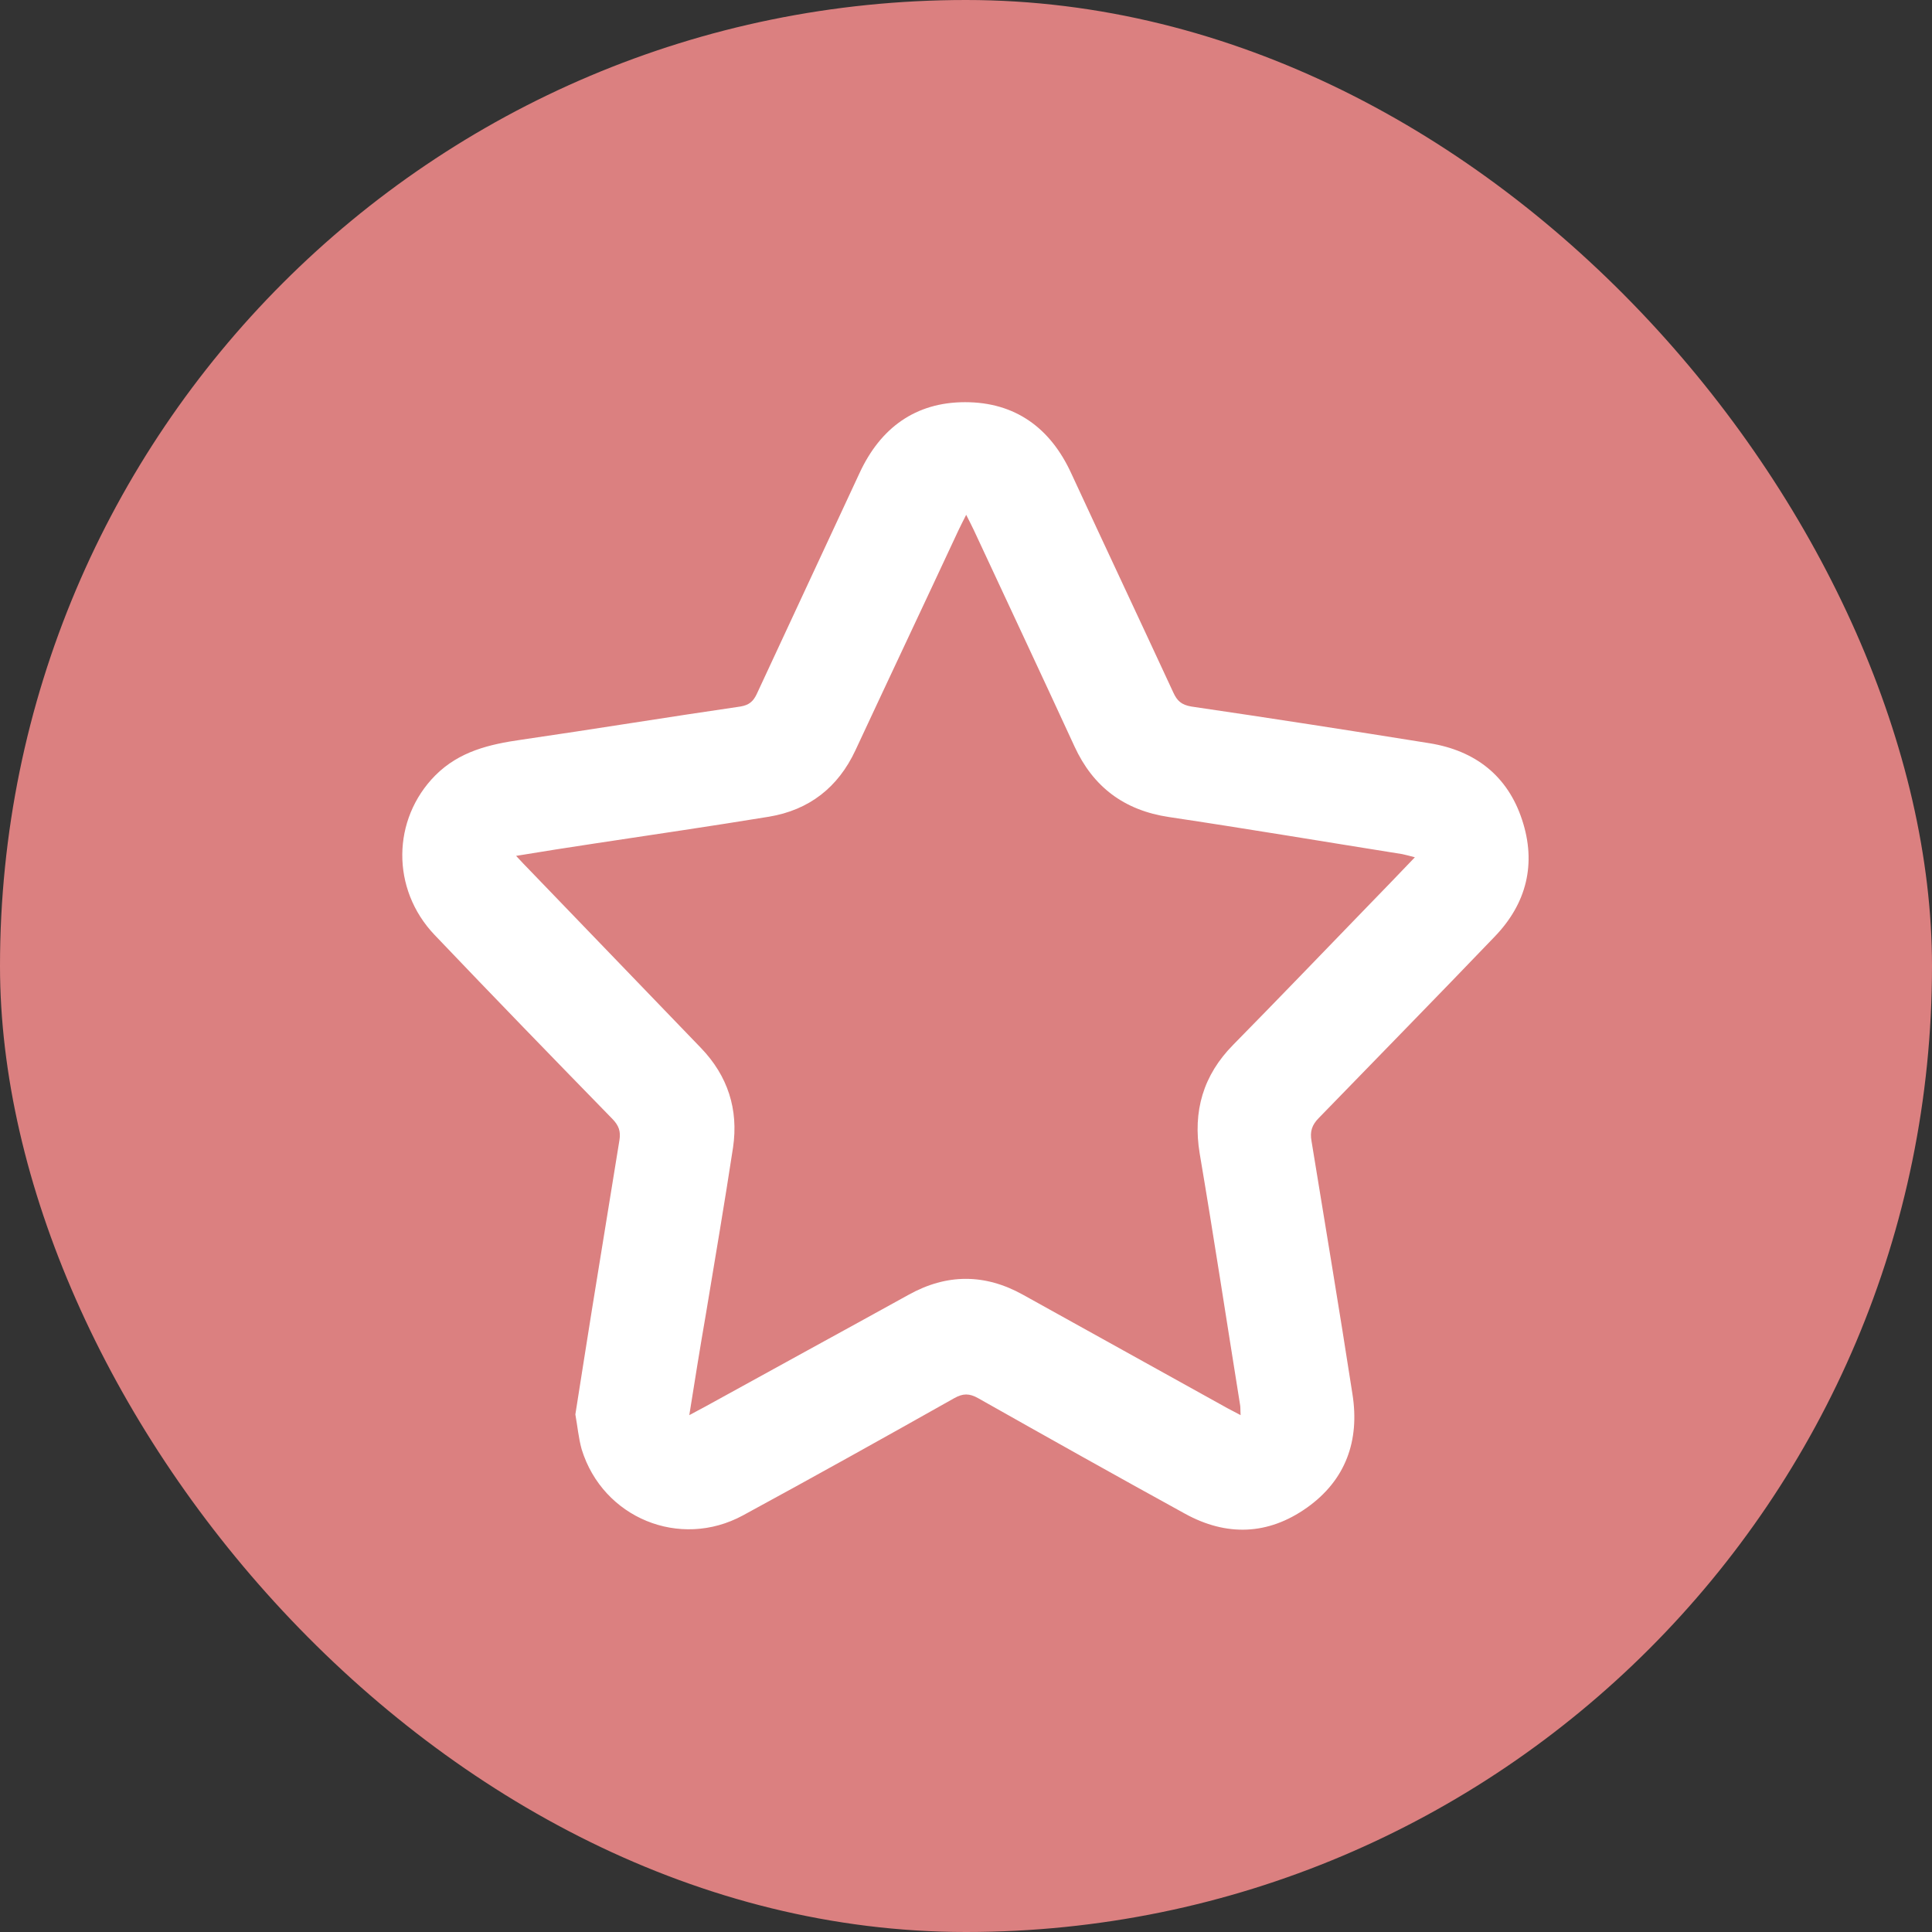
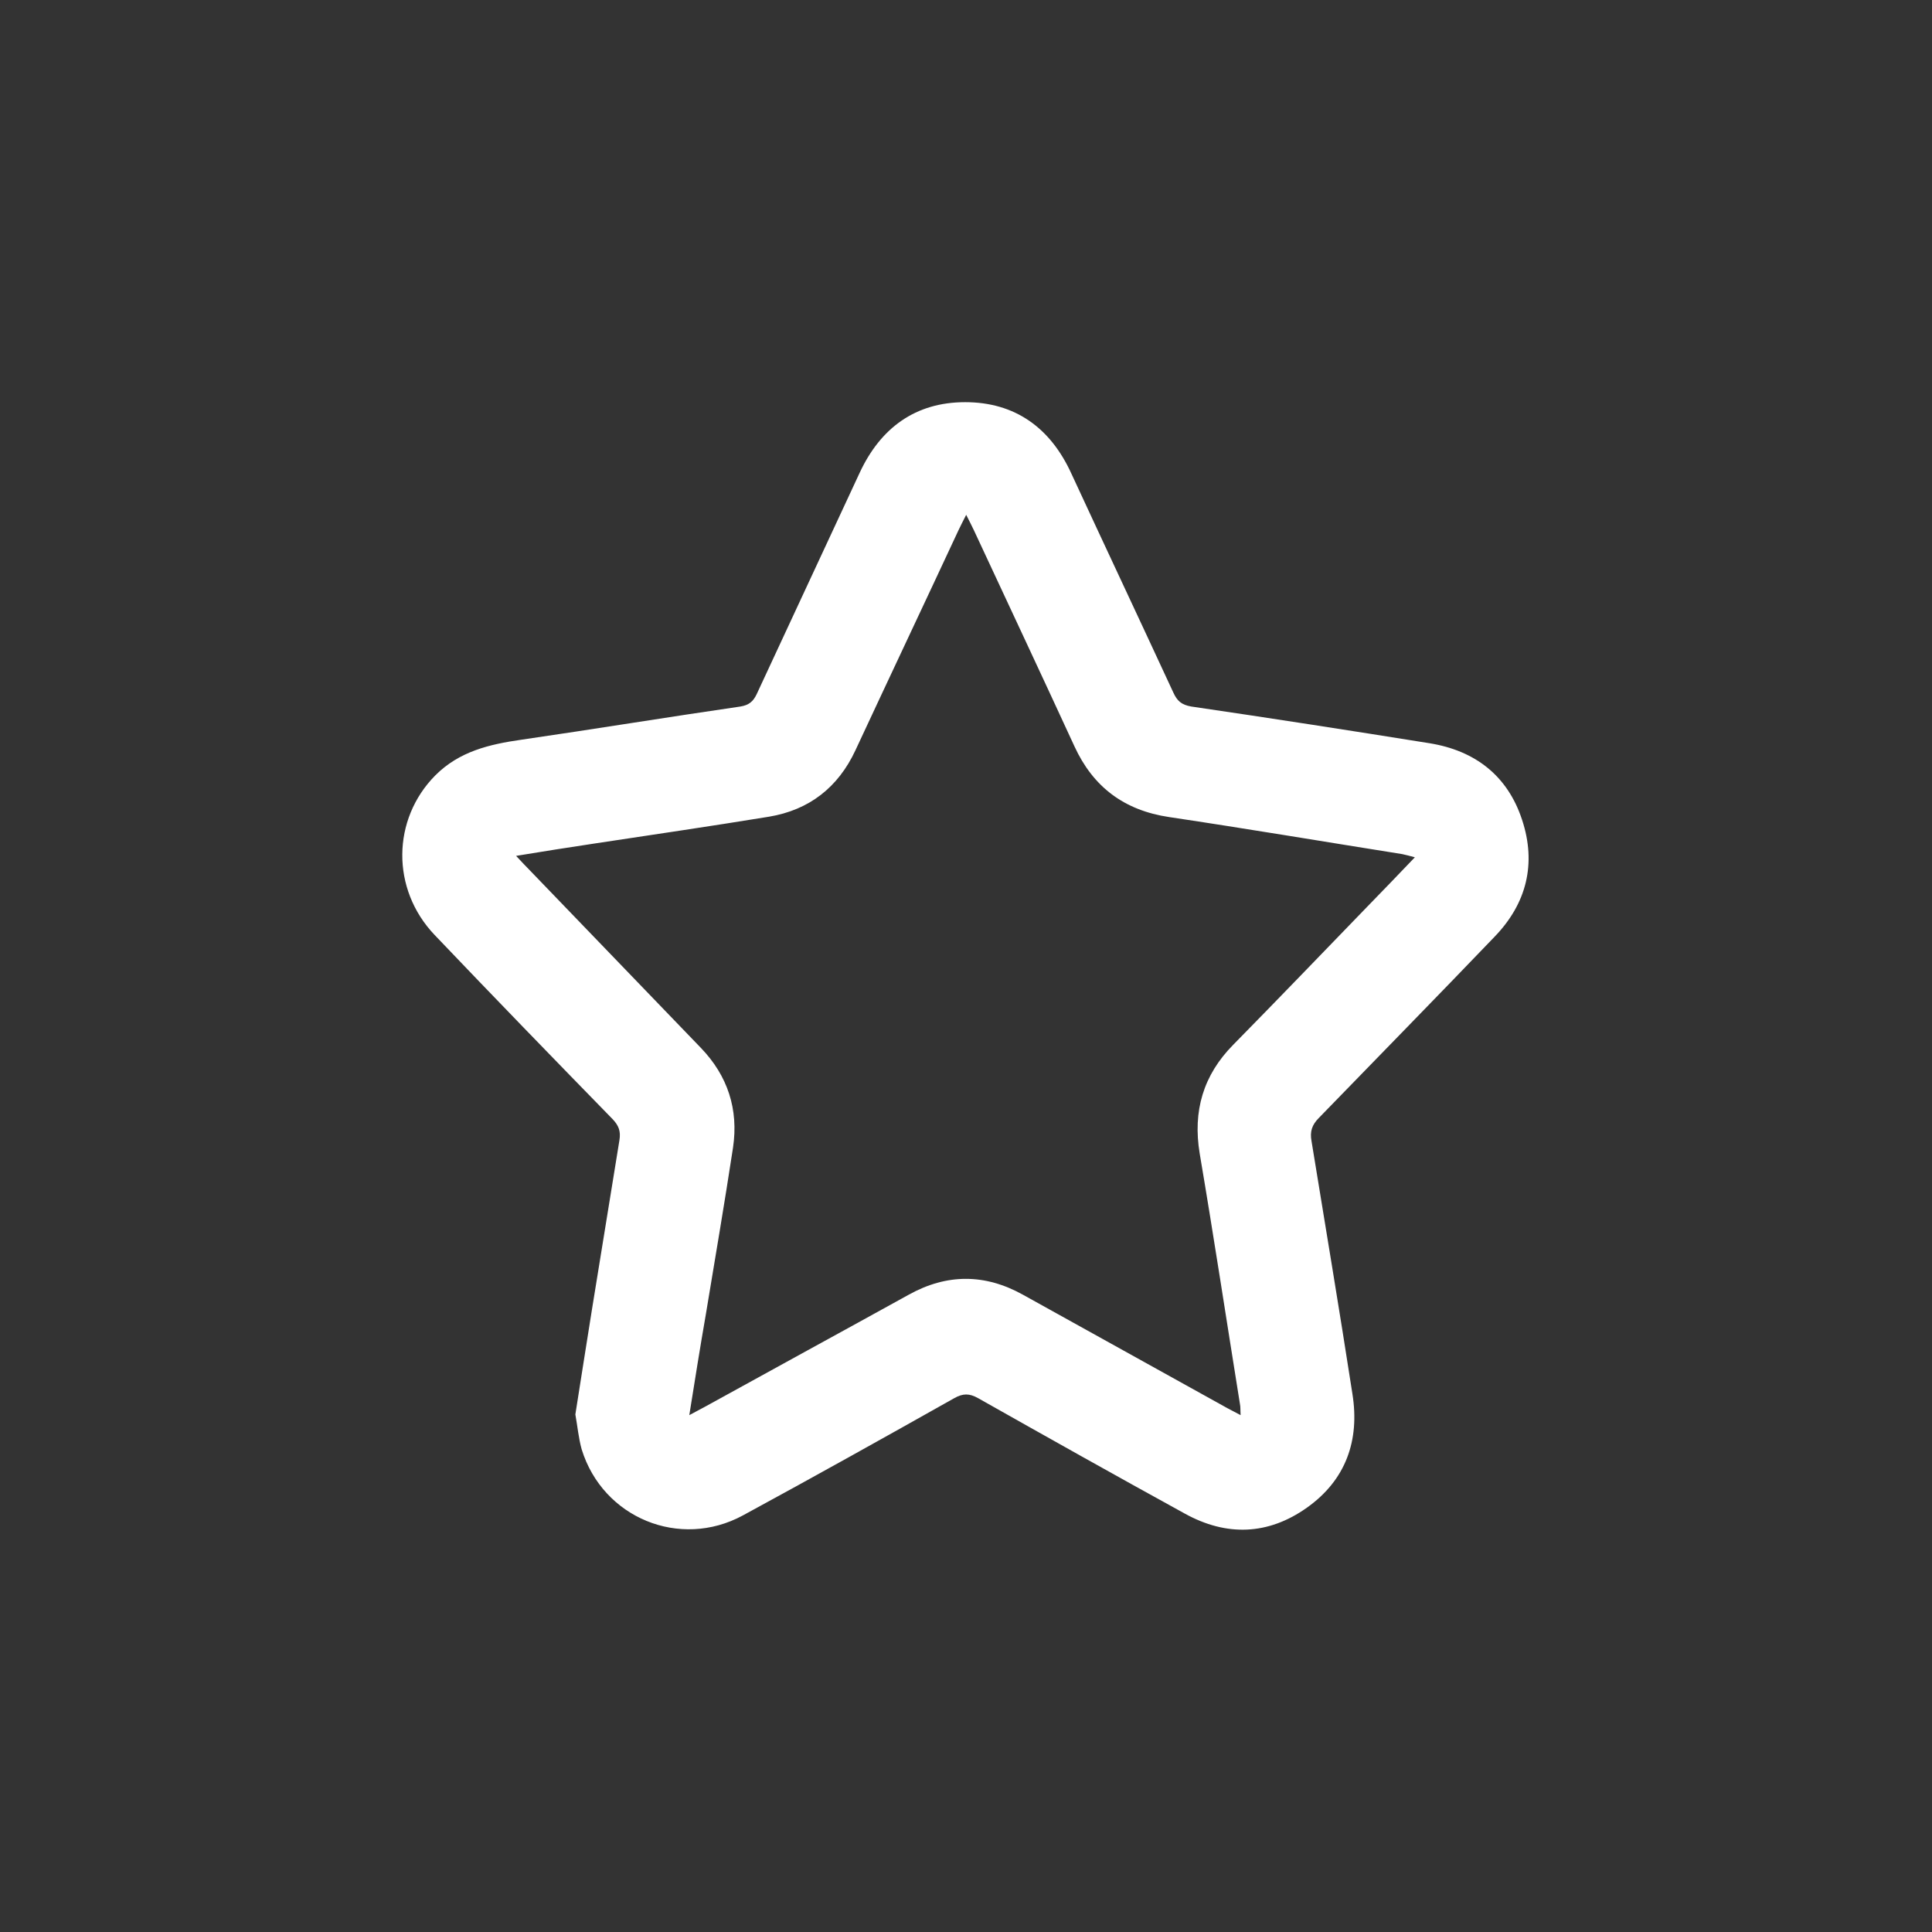
<svg xmlns="http://www.w3.org/2000/svg" width="72" height="72" viewBox="0 0 72 72" fill="none">
  <rect x="0" y="0" width="72" height="72" fill="#333333" stroke="none" />
-   <rect width="72" height="72" rx="36" fill="#DB8080" />
  <g clip-path="url(#clip0_3404_5731)">
    <path d="M21.442 52.712C21.652 51.396 21.849 50.107 22.06 48.804C22.401 46.699 22.743 44.593 23.085 42.488C23.138 42.159 23.059 41.949 22.835 41.712C20.614 39.436 18.392 37.146 16.197 34.843C14.567 33.133 14.606 30.528 16.223 28.896C17.117 28.001 18.234 27.738 19.431 27.567C22.152 27.172 24.873 26.725 27.594 26.33C27.909 26.278 28.067 26.146 28.199 25.87C29.474 23.12 30.762 20.37 32.037 17.62C32.813 15.949 34.114 14.988 35.968 14.988C37.834 14.988 39.149 15.949 39.925 17.646C41.186 20.37 42.462 23.08 43.724 25.804C43.868 26.12 44.026 26.265 44.394 26.33C47.365 26.765 50.323 27.225 53.28 27.699C54.976 27.975 56.185 28.909 56.724 30.554C57.263 32.186 56.895 33.672 55.699 34.909C53.53 37.172 51.335 39.409 49.153 41.659C48.89 41.922 48.811 42.172 48.877 42.528C49.389 45.672 49.915 48.804 50.401 51.949C50.678 53.686 50.152 55.159 48.706 56.186C47.26 57.212 45.709 57.265 44.157 56.409C41.594 55.001 39.017 53.554 36.454 52.107C36.125 51.922 35.889 51.922 35.56 52.107C32.944 53.58 30.328 55.041 27.686 56.475C25.333 57.751 22.467 56.567 21.678 54.015C21.56 53.593 21.521 53.146 21.442 52.712ZM25.688 52.738C25.938 52.607 26.108 52.515 26.279 52.422C28.803 51.028 31.34 49.646 33.864 48.251C35.284 47.462 36.704 47.462 38.123 48.251C40.661 49.659 43.198 51.067 45.735 52.475C45.879 52.554 46.037 52.633 46.234 52.738C46.221 52.541 46.234 52.436 46.208 52.317C45.709 49.212 45.235 46.093 44.709 42.988C44.447 41.409 44.841 40.067 45.958 38.936C47.628 37.238 49.271 35.528 50.927 33.817C51.519 33.212 52.11 32.593 52.728 31.949C52.531 31.896 52.386 31.857 52.255 31.83C49.363 31.37 46.471 30.883 43.566 30.449C41.896 30.199 40.739 29.33 40.043 27.817C38.807 25.133 37.545 22.449 36.296 19.765C36.217 19.593 36.125 19.422 36.007 19.186C35.889 19.422 35.797 19.593 35.718 19.765C34.443 22.501 33.154 25.225 31.879 27.962C31.235 29.343 30.157 30.186 28.659 30.436C26.49 30.791 24.321 31.107 22.152 31.436C21.205 31.58 20.259 31.725 19.233 31.896C19.444 32.12 19.588 32.278 19.733 32.422C21.863 34.633 23.992 36.843 26.122 39.054C27.121 40.093 27.528 41.343 27.318 42.765C27.002 44.843 26.648 46.909 26.306 48.975C26.095 50.186 25.898 51.422 25.688 52.738Z" fill="white" />
  </g>
  <defs>
    <clipPath id="clip0_3404_5731">
      <rect width="42" height="42" fill="white" transform="translate(15 15)" />
    </clipPath>
  </defs>
</svg>